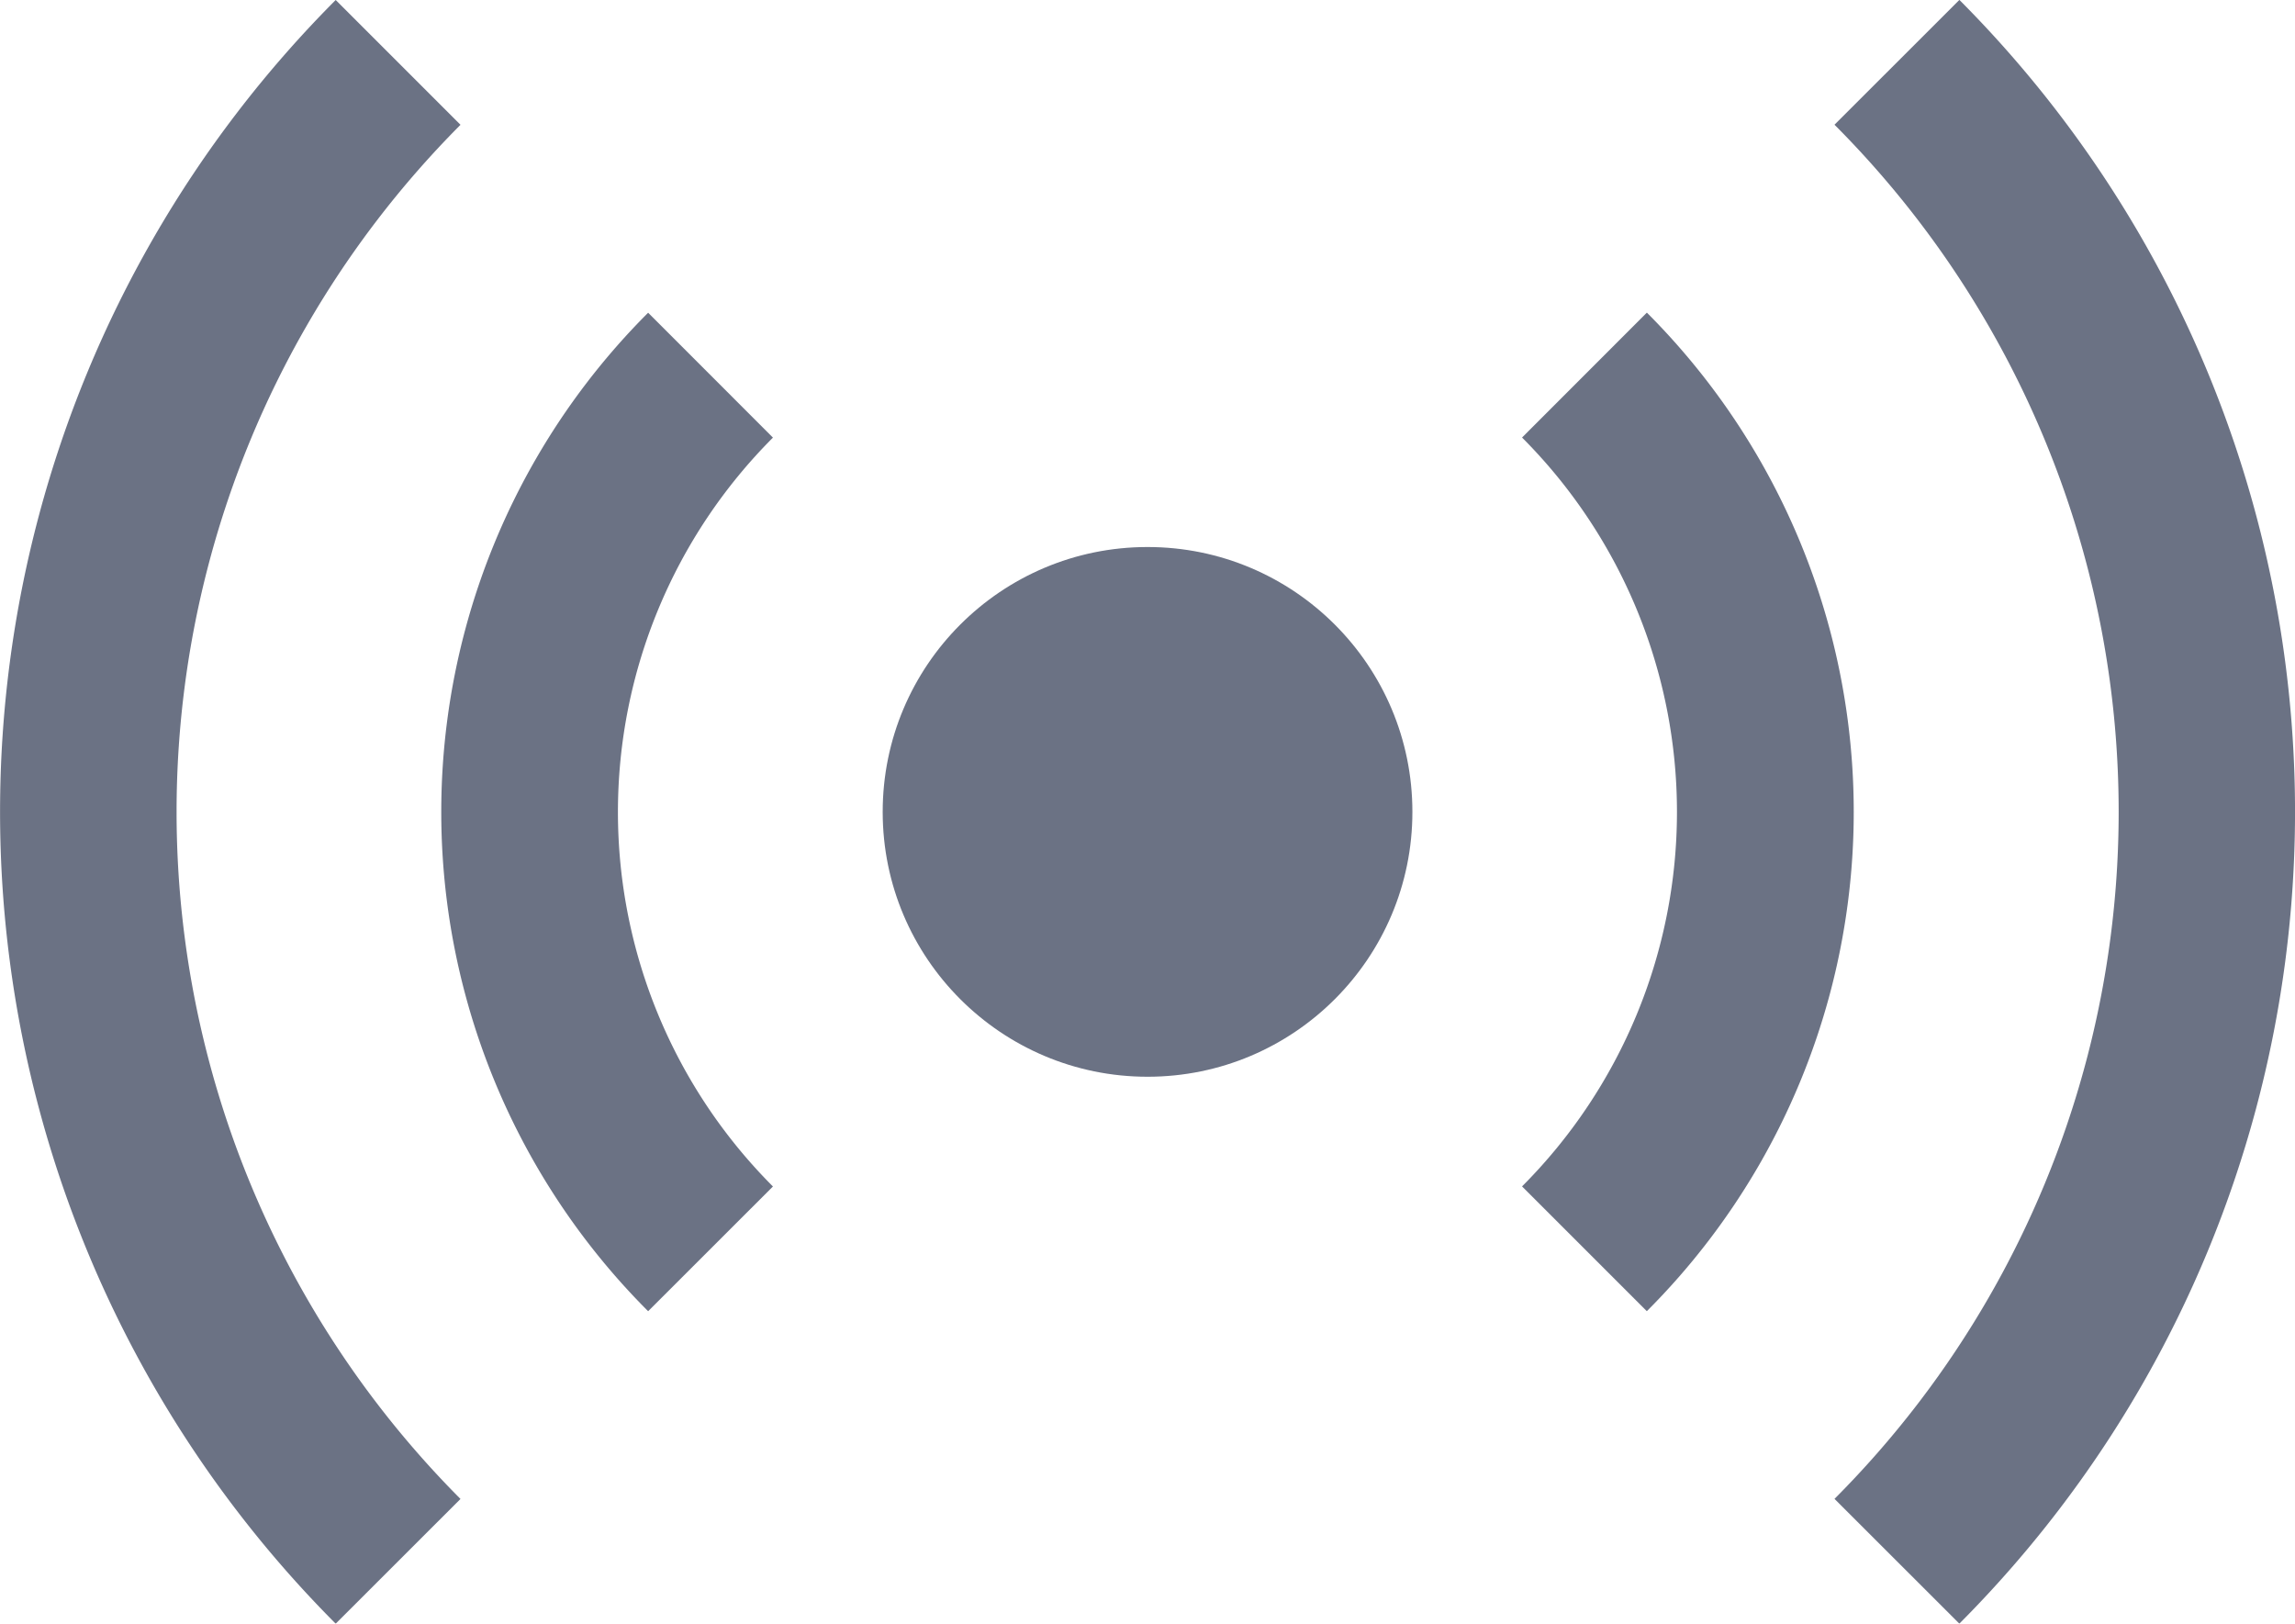
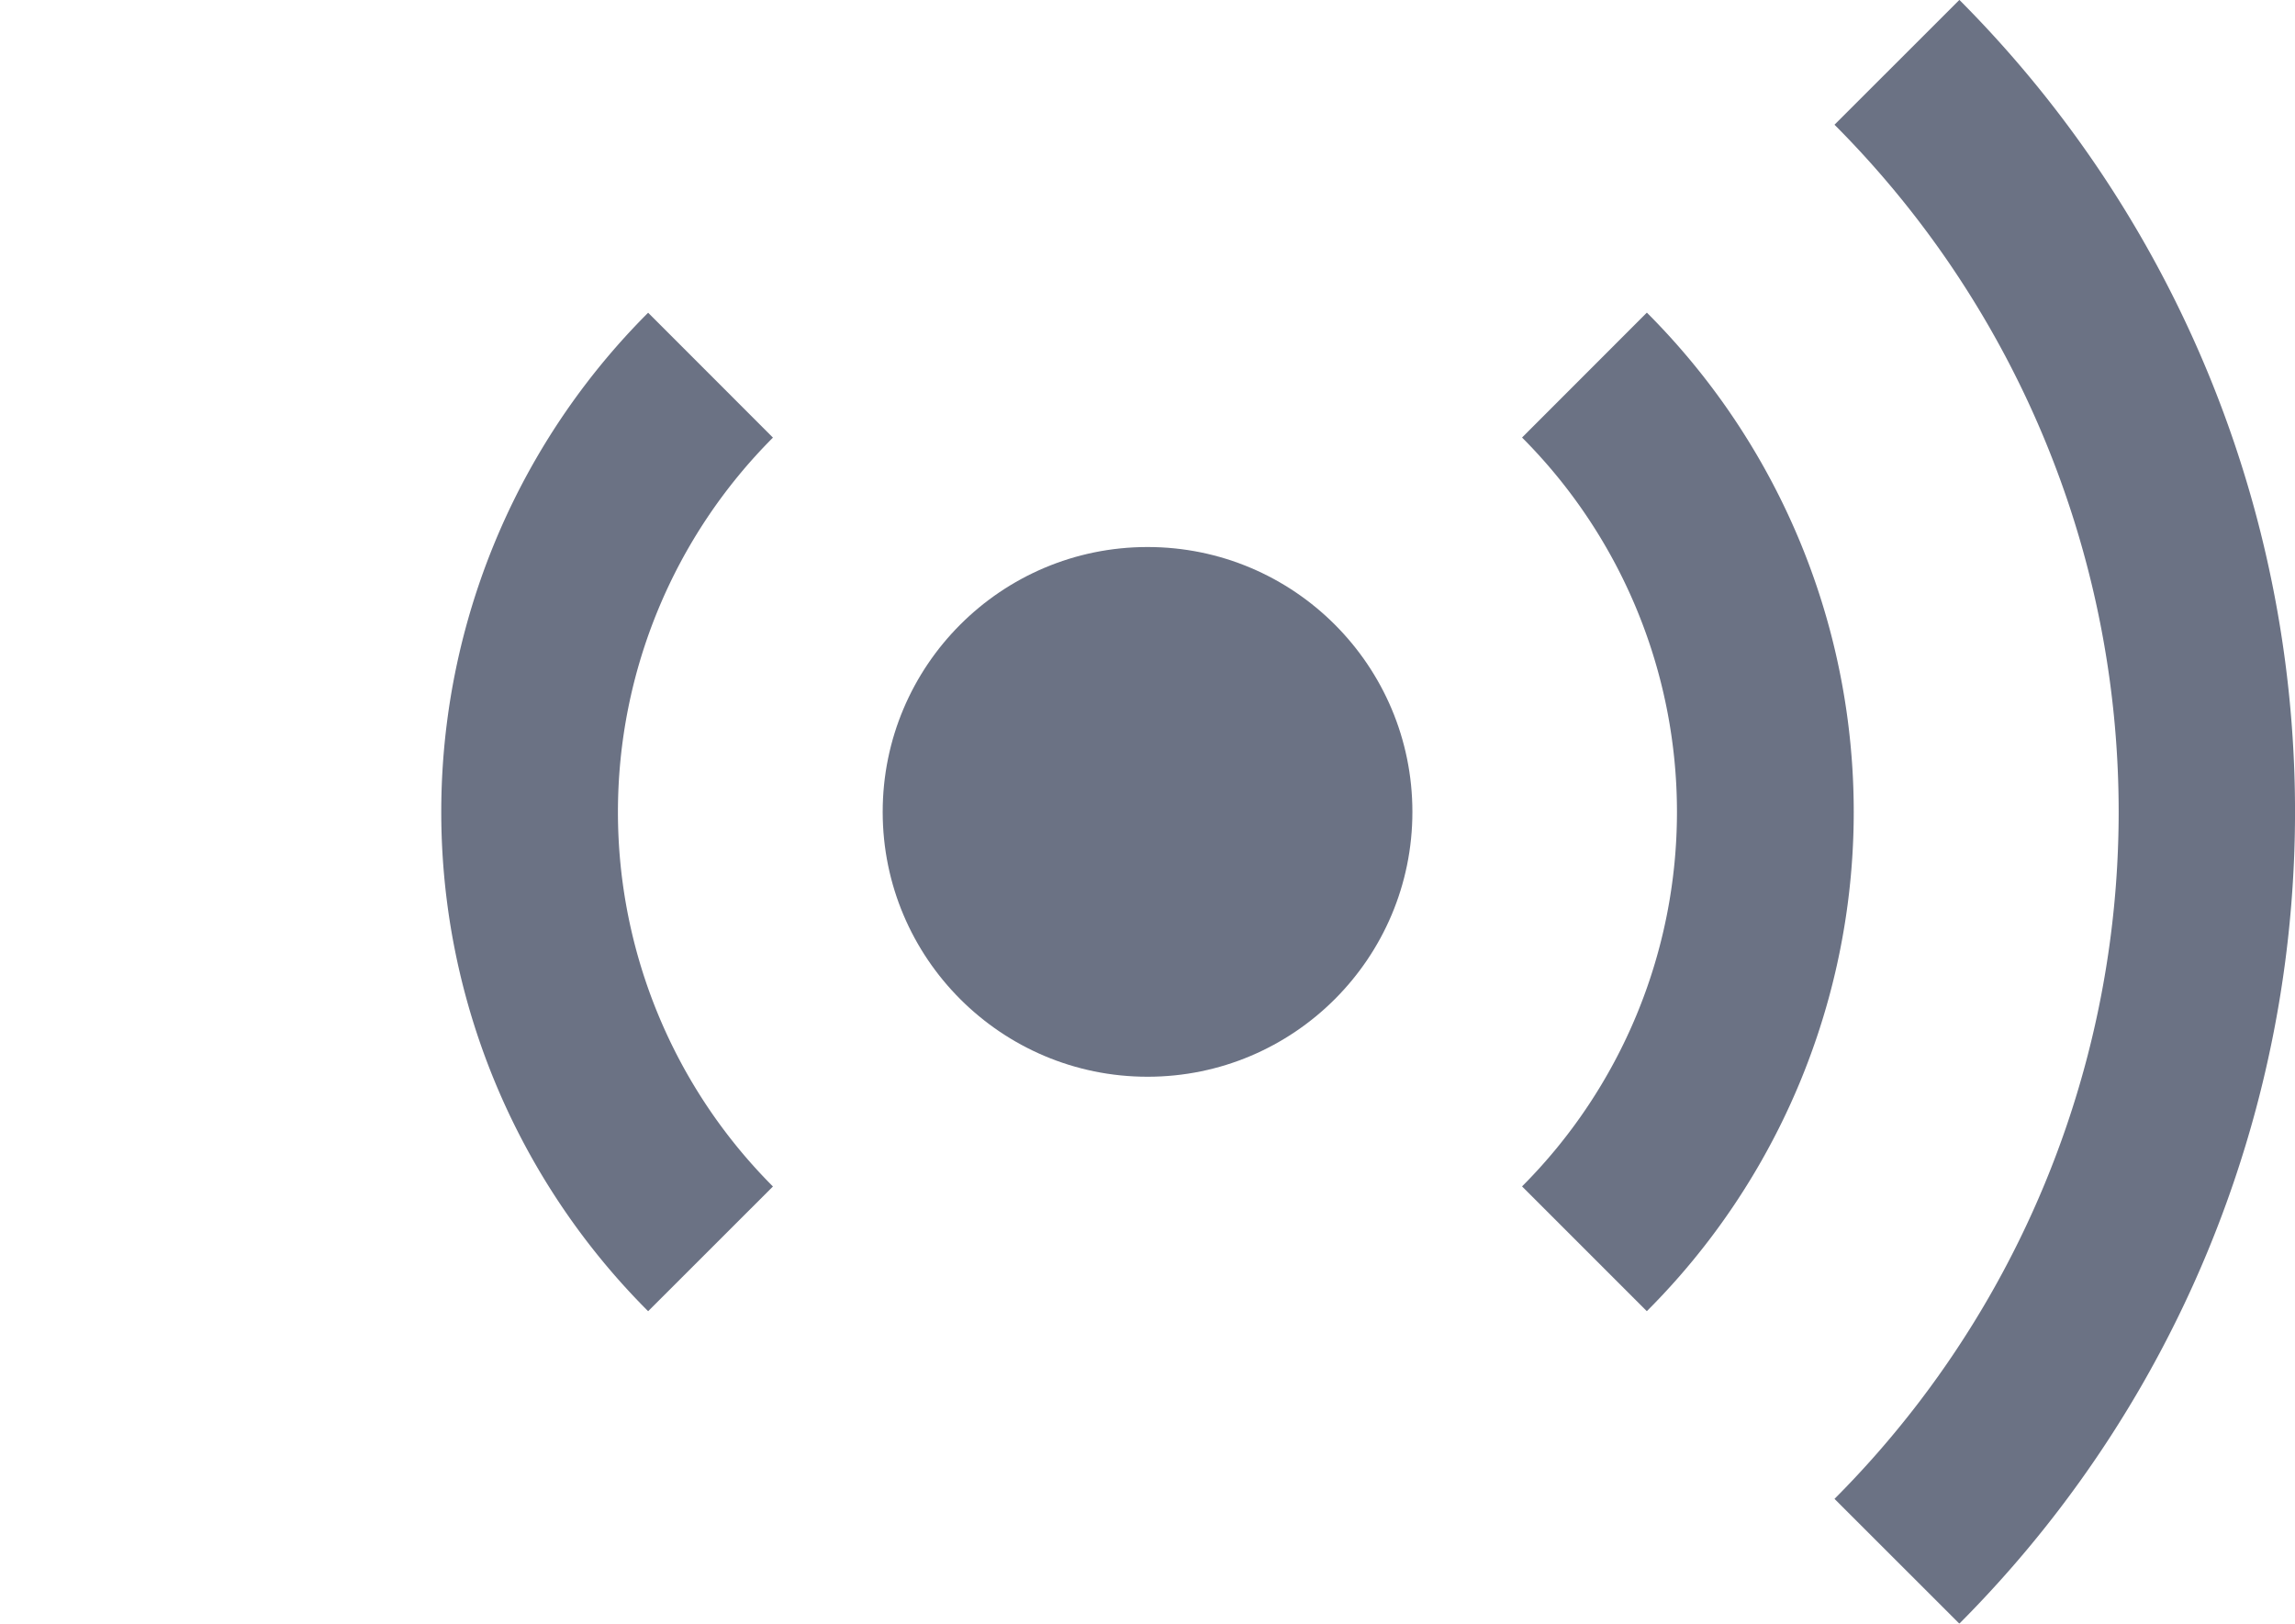
<svg xmlns="http://www.w3.org/2000/svg" width="26.663" height="18.863" viewBox="0 0 26.663 18.863">
  <defs>
    <style>
            .cls-2{fill:#313a53}
        </style>
  </defs>
  <g id="Group_485" opacity="0.718">
    <path id="Path_580" d="M128.367 58.661l-1.45-1.45a6.157 6.157 0 0 0 0-8.7l1.45-1.451a8.2 8.2 0 0 1 0 11.6z" class="cls-2" transform="translate(-109.234 -43.428)" />
    <path id="Path_581" d="M118.018 58.661a8.2 8.2 0 0 1 0-11.6l1.45 1.451a6.154 6.154 0 0 0 0 8.7z" class="cls-2" transform="translate(-110.488 -43.428)" />
    <path id="Path_582" d="M131.635 62.654l-1.451-1.45a11.3 11.3 0 0 0 0-15.964l1.451-1.45a13.356 13.356 0 0 1 0 18.863z" class="cls-2" transform="translate(-108.871 -43.791)" />
-     <path id="Path_583" d="M114.9 62.654a13.356 13.356 0 0 1 0-18.863l1.45 1.45a11.307 11.307 0 0 0 0 15.964z" class="cls-2" transform="translate(-111 -43.791)" />
    <circle id="Ellipse_119" cx="3.077" cy="3.077" r="3.077" class="cls-2" transform="translate(10.255 6.355)" />
  </g>
</svg>